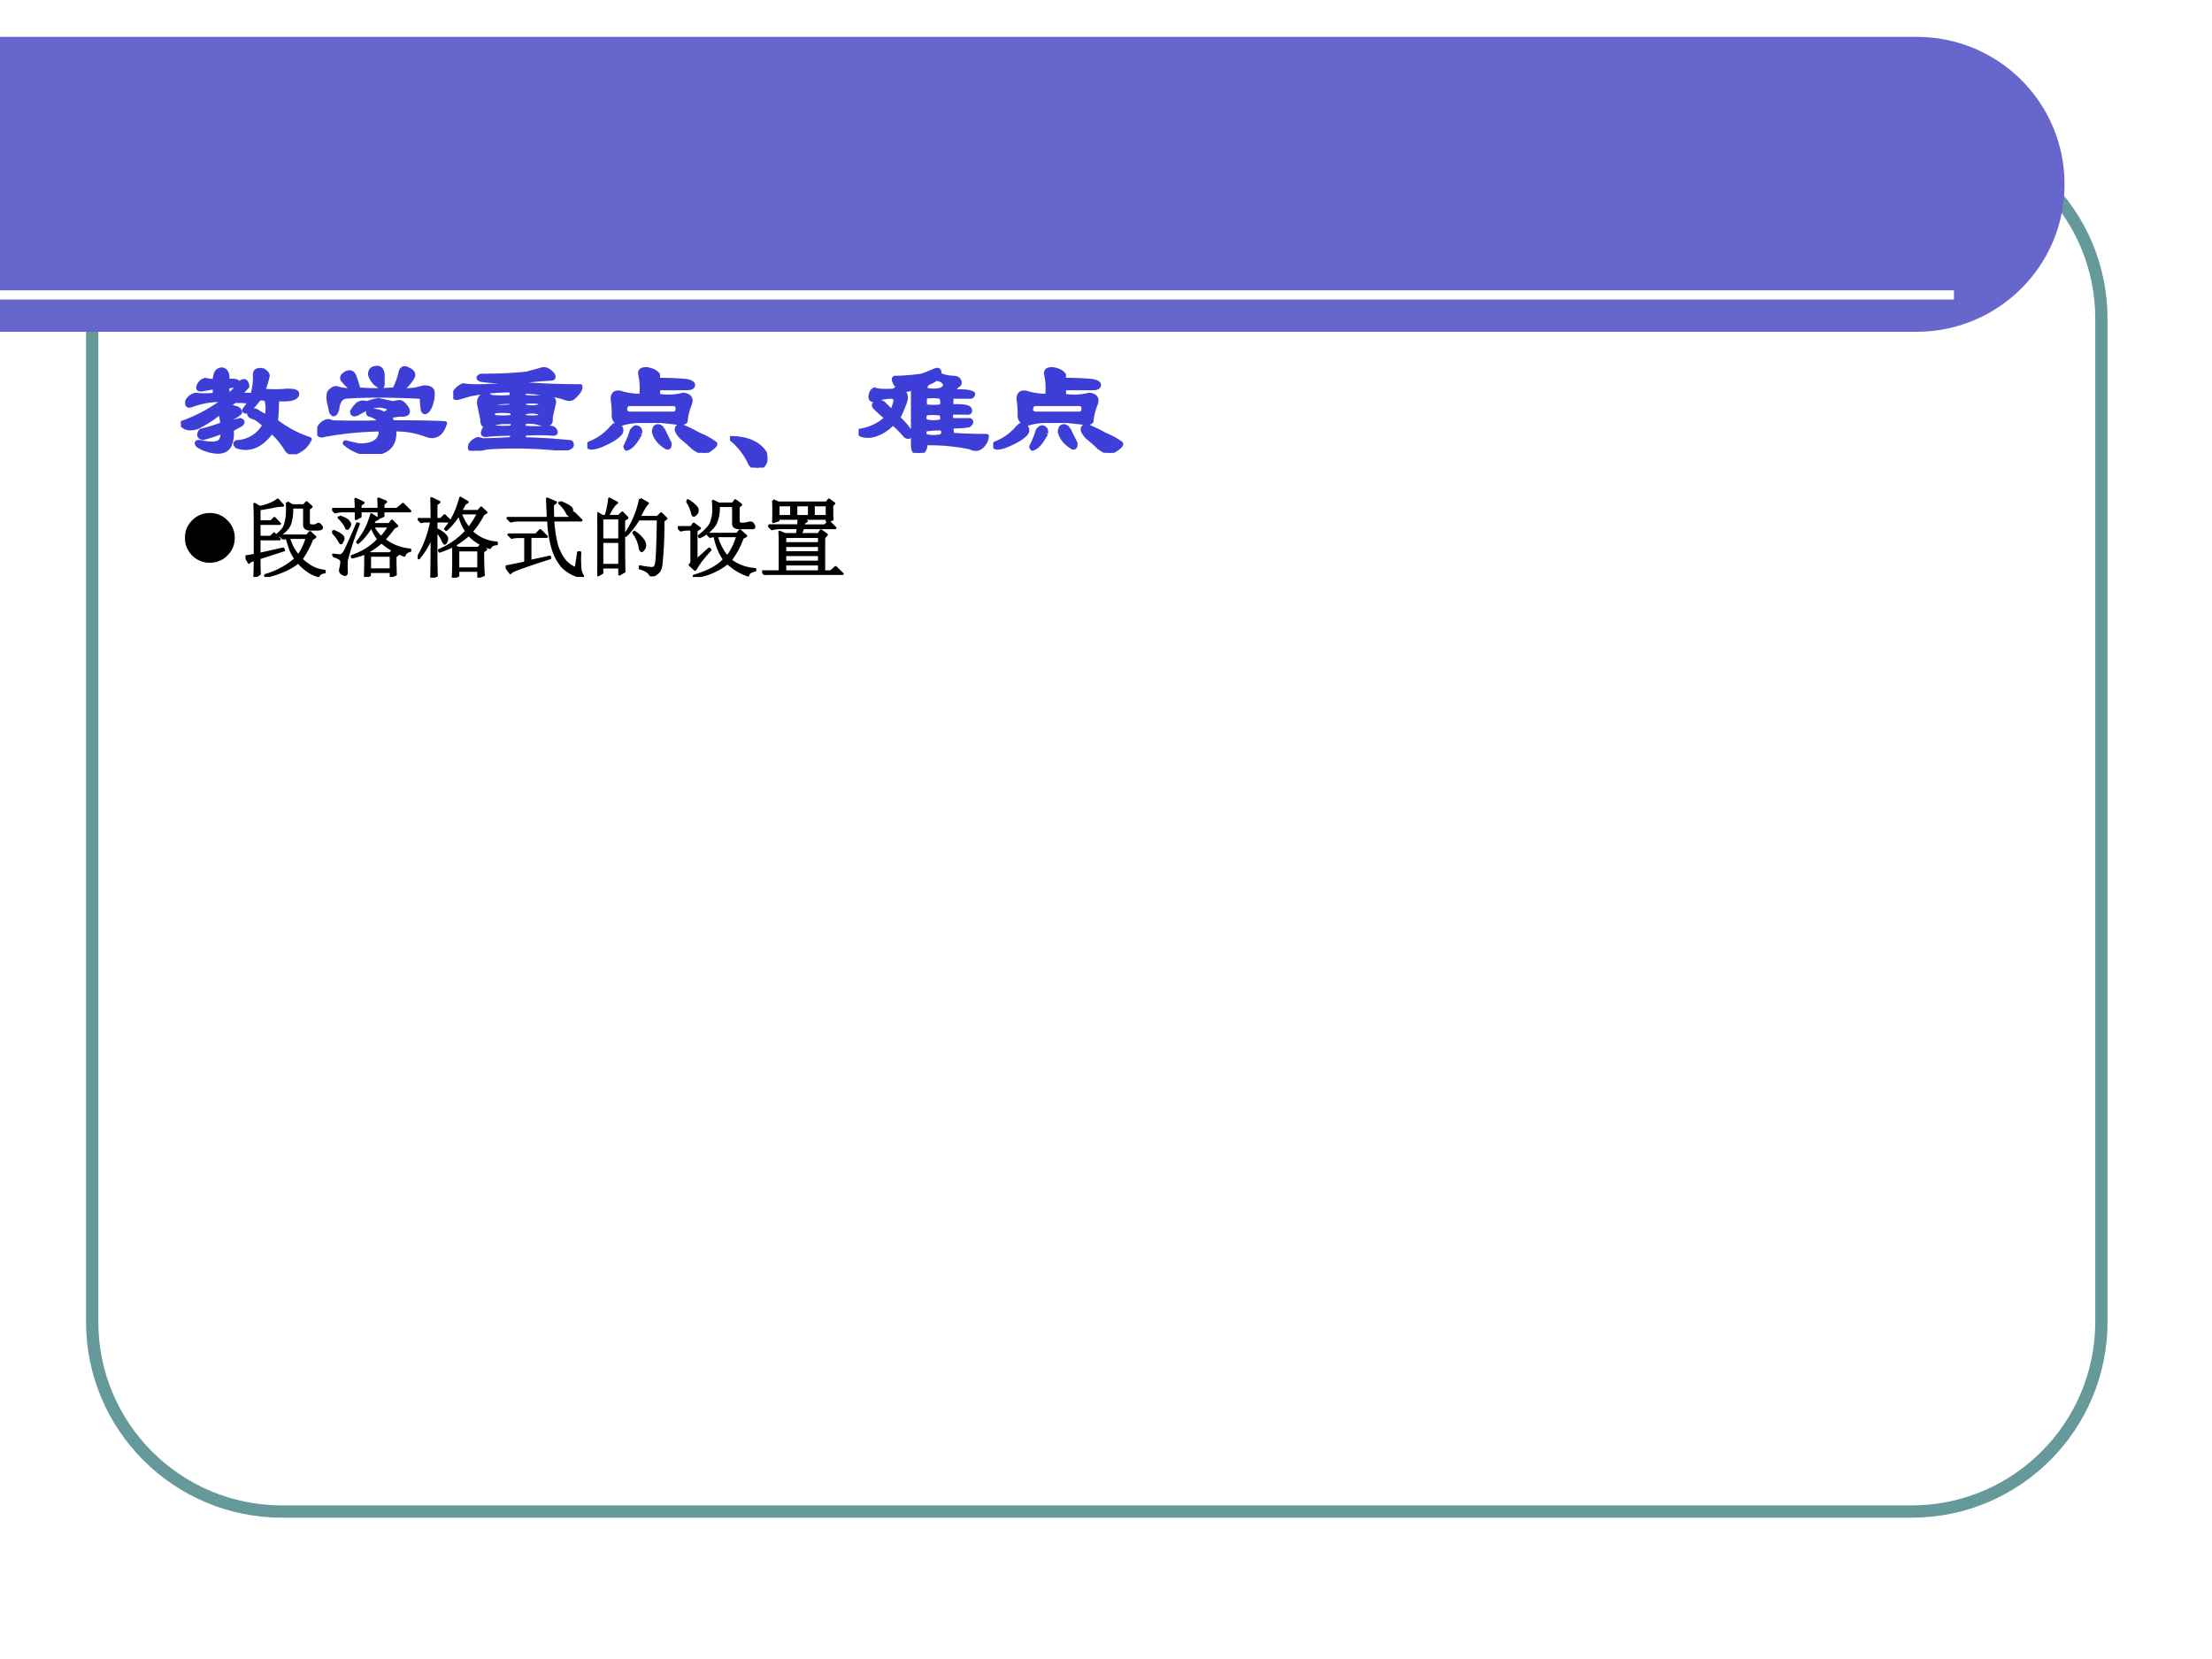
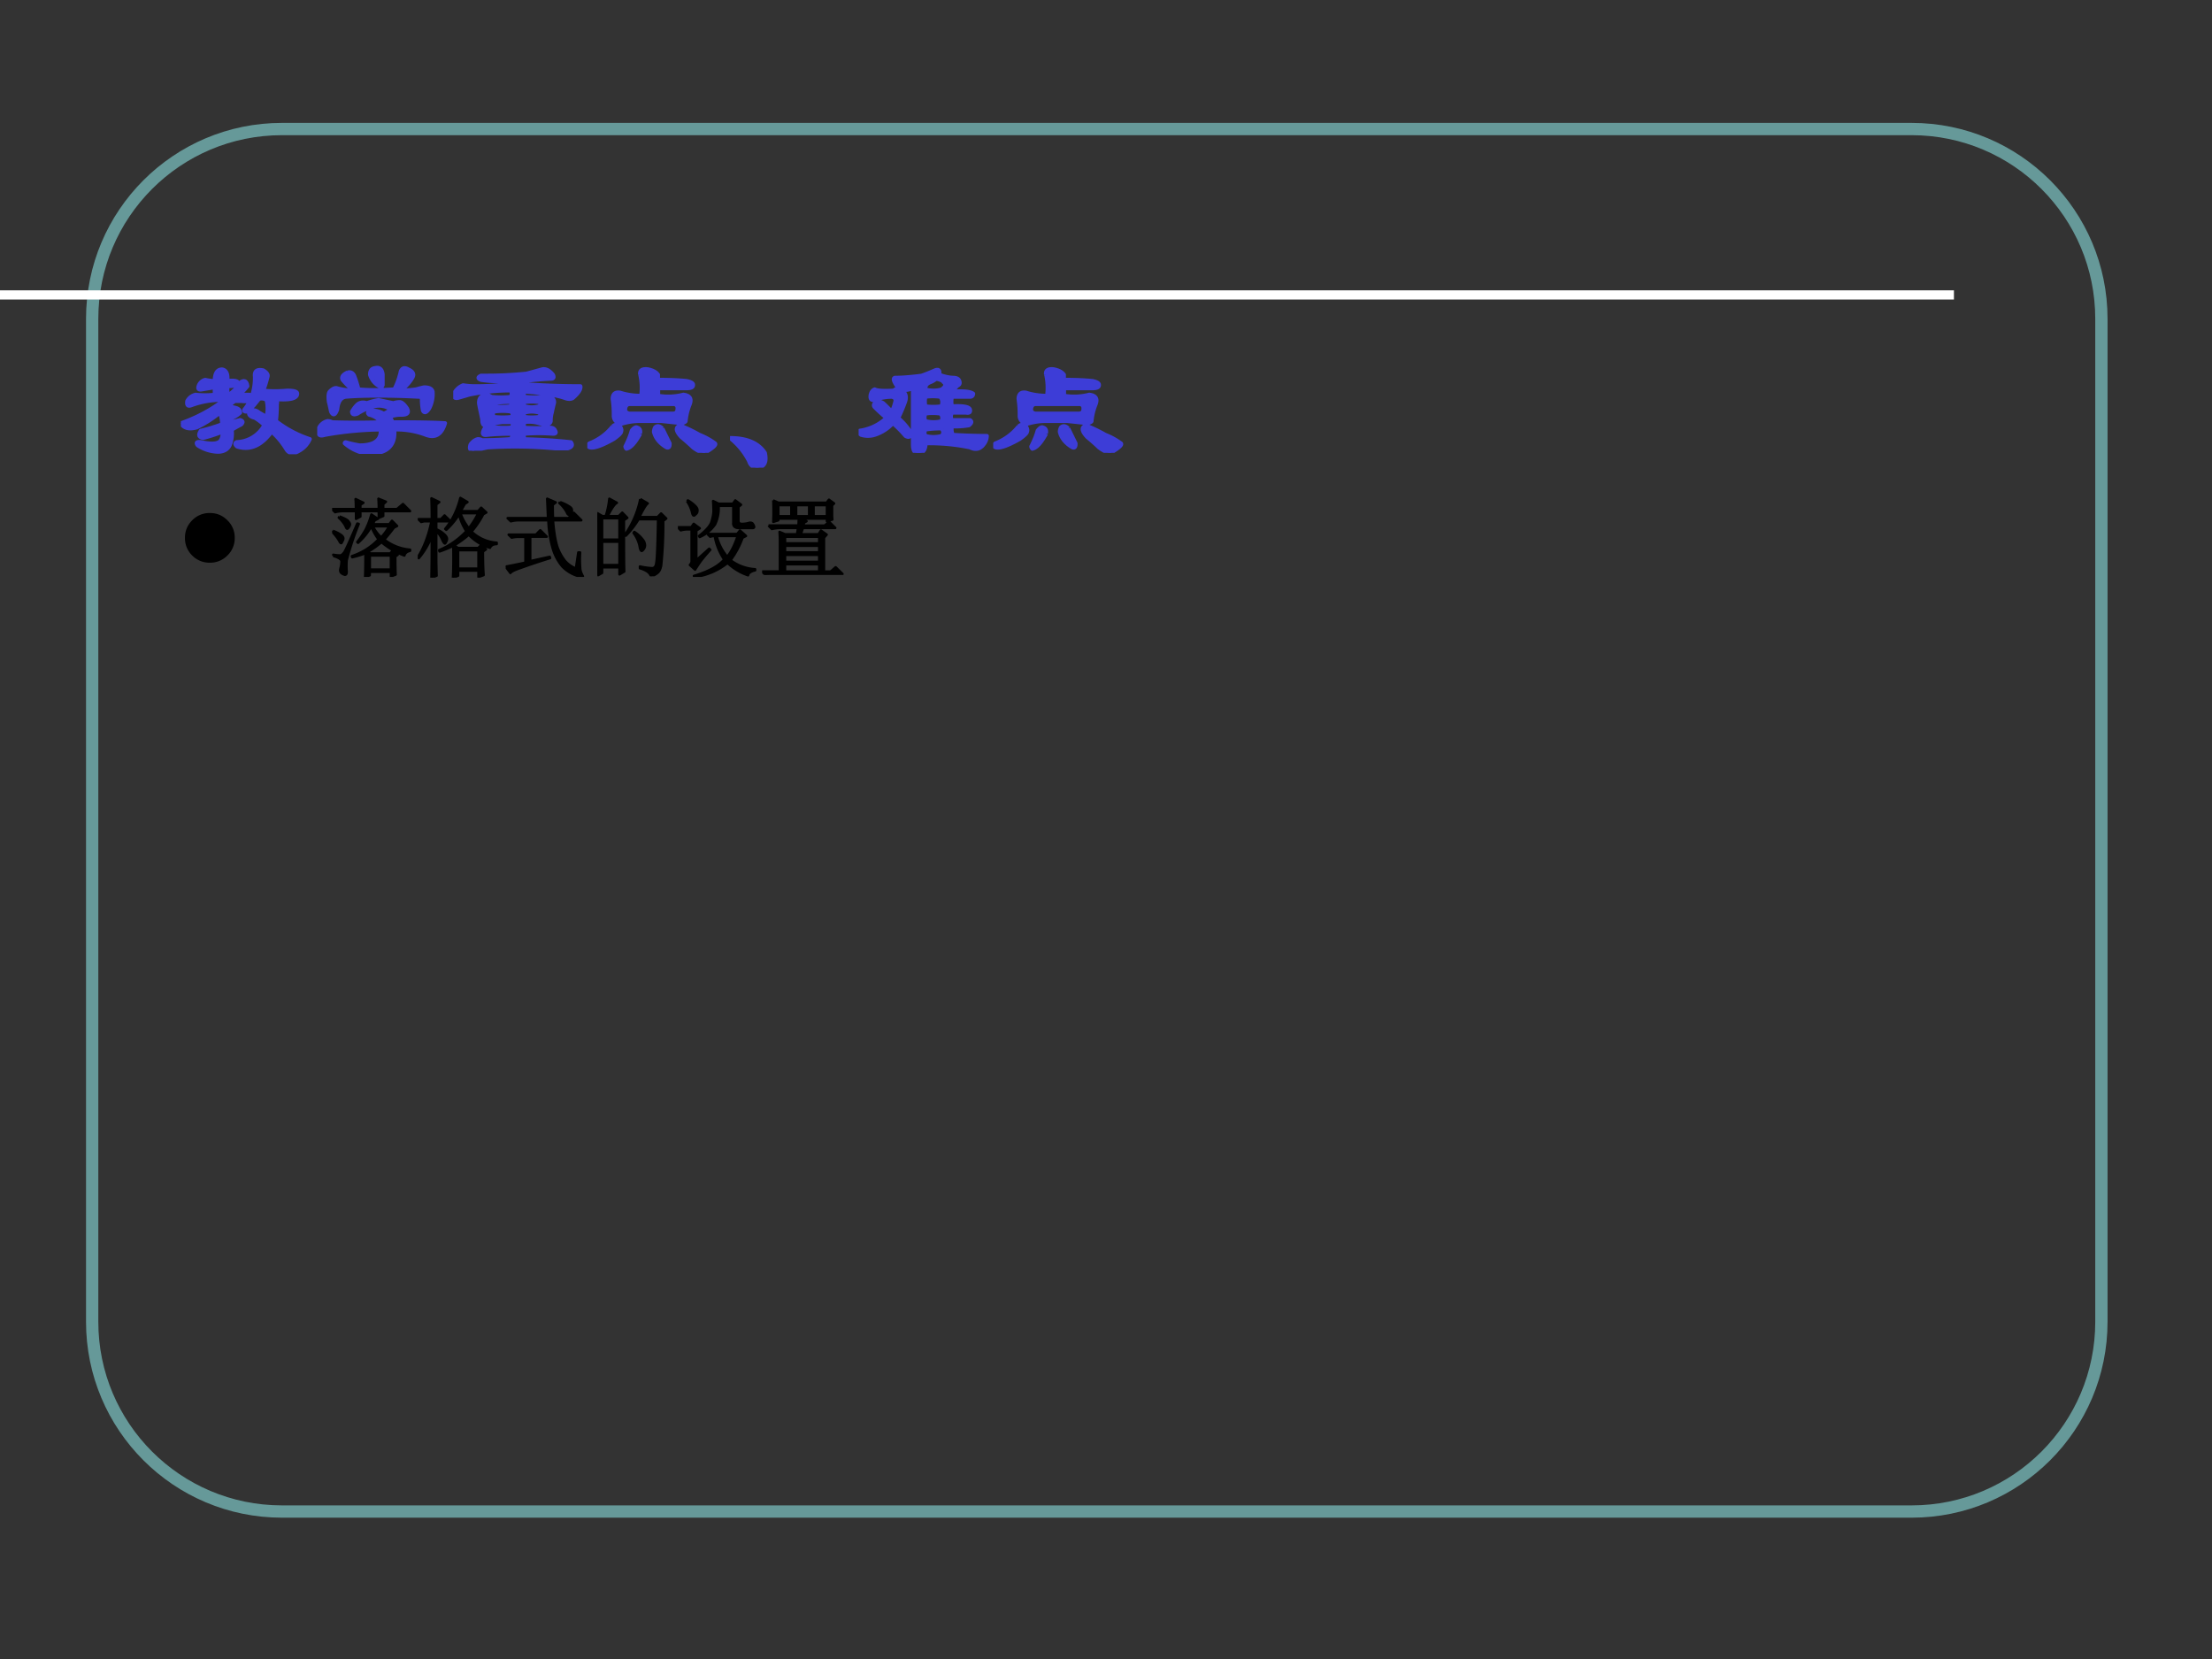
<svg xmlns="http://www.w3.org/2000/svg" xmlns:xlink="http://www.w3.org/1999/xlink" width="960" height="720" viewBox="0 0 720 540">
  <rect x="0" y="0" width="720" height="540" fill="#333333" stroke="none" />
  <g data-name="P">
    <clipPath id="a">
-       <path fill-rule="evenodd" d="M0 540h720V0H0Z" />
-     </clipPath>
+       </clipPath>
    <g clip-path="url(#a)">
      <path fill="#fff" fill-rule="evenodd" d="M0 540h720V0H0Z" />
    </g>
  </g>
  <path fill="none" stroke="#699" stroke-linejoin="round" stroke-width="4" d="M30 103.77C30 69.66 57.656 42 91.771 42H622.23C656.34 42 684 69.66 684 103.77v326.46c0 34.114-27.66 61.77-61.77 61.77H91.771C57.656 492 30 464.344 30 430.23Z" data-name="P" />
-   <path fill="#66c" fill-rule="evenodd" d="M0 12h623.9c26.6 0 48.1 21.41 48.1 48 0 26.5-21.5 47.9-48 48H0Z" data-name="P" />
  <g data-name="P">
    <clipPath id="b">
      <path fill-rule="evenodd" d="M0 540h720V0H0Z" />
    </clipPath>
    <g clip-path="url(#b)">
      <path fill="none" stroke="#fff" stroke-linejoin="round" stroke-width="3" d="M0 96h636" />
    </g>
  </g>
  <g data-name="P">
    <symbol id="c">
      <path d="M.25.495.156.479C.13.474.122.484.133.51A.07.07 0 0 0 .18.55.362.362 0 0 1 .25.541c0 .057.018.086.055.086C.335.622.349.594.344.542c.052.005.078 0 .078-.016C.427.521.424.516.414.51a.29.29 0 0 0-.07-.007V.448h.023c.037.031.063.06.078.086.026.015.042.005.047-.031A.354.354 0 0 0 .43.44H.5C.516.44.523.435.523.424a.423.423 0 0 1 .024.149C.542.615.562.63.609.62.635.604.646.589.641.573A.81.81 0 0 0 .609.47a.94.94 0 0 1 .172 0C.833.471.86.464.86.448.86.41.802.398.688.408.708.405.716.392.71.37.71.328.708.286.703.245a.821.821 0 0 1 .25-.133.178.178 0 0 0-.078-.086C.833 0 .802.003.781.034a.552.552 0 0 1-.11.133C.595.062.509.026.415.057.398.073.398.083.414.09a.242.242 0 0 1 .203.125.363.363 0 0 1-.07.054C.51.278.497.294.507.315.53.331.553.328.579.307L.633.276c.01.042.01.083 0 .125a.066.066 0 0 1-.055.008L.54.362A.379.379 0 0 0 .484.315C.47.315.464.32.47.331a.31.31 0 0 1 .047.078C.506.393.484.388.453.393H.398L.336.346C.356.352.383.35.414.34.43.333.438.323.438.307A.194.194 0 0 0 .352.26L.367.237c.026.005.05.01.07.016C.459.247.462.237.446.22a1.061 1.061 0 0 1-.07-.039.222.222 0 0 0-.016-.117C.344.034.315.018.273.018a.29.29 0 0 0-.148.047C.109.085.117.094.148.09.221.073.268.076.29.096c.016.021.02.045.016.07A1.108 1.108 0 0 0 .165.12C.132.125.127.143.147.174c.047.01.1.027.157.047a.203.203 0 0 1-.008.063c0 .015.008.02.023.015A.051.051 0 0 0 .344.276l.008.023C.346.315.328.32.297.315a.809.809 0 0 0-.18-.117C.06.182.021.193 0 .229c.12.042.227.1.32.172A.637.637 0 0 1 .078.362C.052.352.042.362.047.393A.093.093 0 0 0 .109.44a.635.635 0 0 1 .141 0v.055Z" />
    </symbol>
    <symbol id="d">
      <path d="M.469.234C.453.26.424.28.383.29.367.305.375.315.406.32.437.32.466.312.492.297c.047.02.055.036.024.047a.152.152 0 0 1-.118 0A.36.36 0 0 1 .297.297C.27.287.257.292.257.313.269.333.28.348.29.358.31.38.336.385.367.375c.026.01.055.018.086.023l.11-.023a.147.147 0 0 0 .046.008C.625.383.643.367.664.336.68.305.667.289.625.289A.252.252 0 0 1 .531.273C.541.268.55.255.555.234c.177 0 .307-.002.39-.007C.92.143.872.115.805.14A.612.612 0 0 1 .57.18C.58.06.516 0 .375 0a.327.327 0 0 0-.172.078c0 .005.003.008.008.008A.927.927 0 0 1 .313.063c.109 0 .161.039.156.117A2.475 2.475 0 0 1 .055.14C.013.126 0 .144.015.196a.093.093 0 0 0 .063.047A.07.07 0 0 0 .11.234C.234.23.354.23.47.234M.227.602C.247.607.263.599.273.578A.81.81 0 0 0 .305.477C.378.47.466.47.57.477c.021.041.037.086.047.132.01.026.029.032.055.016C.708.609.719.589.703.562A.294.294 0 0 0 .617.47c.047 0 .086.002.117.008A.75.75 0 0 0 .79.492c.037 0 .057-.01.063-.031A.23.23 0 0 0 .828.336C.808.305.792.299.781.32a.439.439 0 0 0-.008.086c0 .01-.007.016-.023.016A5.647 5.647 0 0 1 .453.43C.35.43.268.427.211.422.174.417.154.385.148.328.133.286.118.281.102.312.096.34.092.362.086.383.08.425.083.452.094.462c.02.02.039.029.054.023A.375.375 0 0 1 .266.47a.541.541 0 0 0-.079.078c-.01.02.003.039.04.055m.195.03C.458.644.479.629.484.587V.508C.48.503.477.498.477.492A.141.141 0 0 0 .39.586c0 .026.01.042.03.047Z" />
    </symbol>
    <symbol id="e">
      <path d="M.424.398a.04.04 0 0 1 0 .047A1.543 1.543 0 0 1 .12.415 2.84 2.84 0 0 0 .034.39C.008.385 0 .398.01.43a.127.127 0 0 0 .063.054.57.57 0 0 1 .094-.007c.083 0 .169.005.257.015.01.005.01.013 0 .024a.947.947 0 0 0-.218.007C.18.533.18.544.206.555h.047c.093 0 .19.005.289.015l.117.032C.685.607.71.594.737.562c.01-.02.005-.03-.016-.03A2.668 2.668 0 0 1 .526.515C.521.506.521.497.526.492.661.482.799.477.94.477.945.456.927.427.885.39.87.38.85.38.823.39.766.41.667.427.526.437.521.422.521.41.526.399a.5.5 0 0 1 .18.008C.737.391.75.372.745.352a1.526 1.526 0 0 1-.016-.07.203.203 0 0 1-.008-.063C.716.193.688.187.635.203a.248.248 0 0 1-.109.008C.521.195.521.182.526.17c.063-.004.122-.004.18 0C.732.172.747.165.753.149.763.133.758.125.737.125a1.386 1.386 0 0 1-.211 0C.521.115.521.102.526.085.656.082.771.074.87.063.885.042.878.027.846.017H.753a3.243 3.243 0 0 1-.5.007A2.287 2.287 0 0 1 .15 0C.125 0 .117.016.128.047.143.067.16.08.182.086A.07.07 0 0 0 .214.078c.067 0 .138.003.21.008.01.01.014.023.008.039C.36.125.3.122.252.117.223.112.212.122.223.148.231.17.246.18.267.18A.55.55 0 0 1 .432.172c.01.016.01.029 0 .039h-.07A.777.777 0 0 1 .245.188C.224.181.214.198.214.233.204.281.195.32.19.352c0 .02.005.036.016.046.01.01.026.016.047.016l.03-.016a.633.633 0 0 1 .141 0M.432.25C.442.266.44.279.424.29a.44.44 0 0 1-.117 0C.292.283.29.27.3.25a.562.562 0 0 1 .133 0M.424.36A.708.708 0 0 1 .3.351C.29.346.286.339.292.328a.566.566 0 0 1 .132 0C.43.338.43.35.424.36M.526.281C.521.276.521.266.526.25a.383.383 0 0 1 .11 0c.01.016.01.026 0 .031a.194.194 0 0 1-.11 0m0 .078a.033.033 0 0 1 0-.03.194.194 0 0 1 .11 0c.01.01.01.02 0 .03a.385.385 0 0 1-.11 0Z" />
    </symbol>
    <symbol id="f">
      <path d="M.39.578C.386.61.405.622.446.618.482.611.508.598.523.577V.54C.617.54.687.536.734.531.76.526.776.518.781.508.786.487.771.477.734.477h-.21V.422A.448.448 0 0 1 .71.43C.758.424.773.4.758.36A.44.44 0 0 1 .727.233C.72.224.708.22.687.22l-.14.015H.39A.466.466 0 0 1 .242.211C.211.227.195.247.195.273a.794.794 0 0 1-.008.125c0 .037.019.053.055.047A.492.492 0 0 1 .398.422a.447.447 0 0 1-.007.156M.648.36H.305C.289.354.28.341.28.32c0-.015.01-.026.031-.03h.32C.649.29.66.296.665.312.67.339.664.353.648.358M.188.195c.015.016.033.016.054 0C.252.18.255.167.25.156.25.146.232.128.195.102.112.055.055.034.023.039.003.044 0 .055.016.07a.404.404 0 0 1 .171.125M.391.141C.354.073.32.036.289.03.284.036.281.041.281.047c.021.042.037.08.047.117.016.02.029.029.04.023C.387.182.395.168.39.142M.555.18.609.07C.61.044.602.034.586.04.534.07.503.11.492.155c0 .01.003.021.008.032C.516.203.534.2.555.18m.164.008a1.07 1.07 0 0 0 .11-.055A.5.5 0 0 0 .944.07C.955.06.93.036.867 0c-.02 0-.05.013-.086.04C.75.07.721.095.695.116.66.154.651.18.672.195A.052.052 0 0 0 .719.187Z" />
    </symbol>
    <symbol id="g">
      <path d="M0 .219c.125 0 .21-.037.258-.11C.273.042.255.005.203 0 .172 0 .151.016.141.047A.512.512 0 0 1 0 .219Z" />
    </symbol>
    <symbol id="h">
      <path d="M.495.234c.041-.01.08-.01.117 0C.622.255.62.274.604.29a.383.383 0 0 1-.11 0C.485.27.485.25.495.234m0-.109a.223.223 0 0 1 .118 0c.016.016.016.034 0 .055A.732.732 0 0 1 .495.172a.04.04 0 0 1 0-.047M.69.297C.68.276.68.257.69.242h.133C.839.232.836.22.815.203A.631.631 0 0 0 .69.195C.685.17.688.148.698.133a4.27 4.27 0 0 1 .25-.008.104.104 0 0 0-.024-.063C.898.027.864.019.823.04A1.46 1.46 0 0 1 .495.07C.495.03.482.005.455 0H.433C.412 0 .401.02.401.063v.414C.344.456.305.46.284.492.258.53.253.55.268.555.32.555.385.56.464.57c.03.01.065.024.101.04.026.01.037 0 .031-.032A.306.306 0 0 1 .698.555C.724.555.74.547.745.53.75.516.747.505.737.5.727.495.714.48.697.453c.079.005.129 0 .15-.016C.846.422.838.414.822.414H.69a.156.156 0 0 1 0-.07C.773.349.818.34.823.32.828.3.818.292.792.297H.69M.26.46C.281.48.305.479.33.453.353.433.355.403.34.367a1.147 1.147 0 0 0-.047-.11.438.438 0 0 0 .093-.109C.385.118.372.11.346.125a.796.796 0 0 1-.093.094A.31.31 0 0 0 .12.133a.169.169 0 0 0-.102 0C.003.143 0 .153.01.164a.363.363 0 0 1 .196.094C.174.284.146.31.12.336c-.01.01-.01.02 0 .031.015.016.036.016.062 0L.198.352.245.305c.01.02.018.041.023.062.01.026.003.042-.023.047A.354.354 0 0 1 .12.391C.094.385.083.398.089.43c.005.02.015.034.03.039C.136.459.183.456.26.46m.235.008a.222.222 0 0 1 .117 0c.031.02.036.039.016.054C.622.533.604.542.573.547a.18.18 0 0 0-.04-.024C.504.513.49.495.496.47M.612.344c.01.026.008.05-.008.07a.385.385 0 0 1-.11 0 .156.156 0 0 1 0-.07.44.44 0 0 1 .118 0Z" />
    </symbol>
    <use xlink:href="#c" fill="#3d3dd7" transform="matrix(44.04 0 0 -44.04 58.872 147.85)" />
    <use xlink:href="#d" fill="#3d3dd7" transform="matrix(44.04 0 0 -44.04 103.256 147.736)" />
    <use xlink:href="#e" fill="#3d3dd7" transform="matrix(44.04 0 0 -44.04 147.526 146.704)" />
    <use xlink:href="#f" fill="#3d3dd7" transform="matrix(44.04 0 0 -44.04 191.168 147.392)" />
    <use xlink:href="#g" fill="#3d3dd7" transform="matrix(44.04 0 0 -44.04 237.617 152.209)" />
    <use xlink:href="#h" fill="#3d3dd7" transform="matrix(44.04 0 0 -44.04 279.478 147.392)" />
    <use xlink:href="#f" fill="#3d3dd7" transform="matrix(44.04 0 0 -44.04 323.288 147.392)" />
    <use xlink:href="#c" fill="none" stroke="#3d3dd7" stroke-linejoin="round" stroke-width=".029" transform="matrix(44.04 0 0 -44.04 58.872 147.85)" />
    <use xlink:href="#d" fill="none" stroke="#3d3dd7" stroke-linejoin="round" stroke-width=".029" transform="matrix(44.04 0 0 -44.04 103.256 147.736)" />
    <use xlink:href="#e" fill="none" stroke="#3d3dd7" stroke-linejoin="round" stroke-width=".029" transform="matrix(44.04 0 0 -44.04 147.526 146.704)" />
    <use xlink:href="#f" fill="none" stroke="#3d3dd7" stroke-linejoin="round" stroke-width=".029" transform="matrix(44.04 0 0 -44.04 191.168 147.392)" />
    <use xlink:href="#g" fill="none" stroke="#3d3dd7" stroke-linejoin="round" stroke-width=".029" transform="matrix(44.04 0 0 -44.04 237.617 152.209)" />
    <use xlink:href="#h" fill="none" stroke="#3d3dd7" stroke-linejoin="round" stroke-width=".029" transform="matrix(44.04 0 0 -44.04 279.478 147.392)" />
    <use xlink:href="#f" fill="none" stroke="#3d3dd7" stroke-linejoin="round" stroke-width=".029" transform="matrix(44.04 0 0 -44.04 323.288 147.392)" />
    <symbol id="i">
      <path d="M-2147483500-2147483500Z" />
    </symbol>
    <use xlink:href="#i" fill="#3d3dd7" transform="matrix(44.04 0 0 -44.04 94575170000 -94575170000)" />
  </g>
  <g data-name="P">
    <symbol id="j">
      <path d="M0 .29c0 .079.028.147.084.203A.279.279 0 0 0 .29.578C.37.578.437.55.494.493A.277.277 0 0 0 .579.29.279.279 0 0 0 .494.084.28.28 0 0 0 .289 0a.28.28 0 0 0-.205.084A.28.28 0 0 0 0 .29Z" />
    </symbol>
    <use xlink:href="#j" transform="matrix(27.984 0 0 -27.984 60.204 183.158)" />
    <symbol id="k">
-       <path d="m.16.266.277.062.008-.016L.16.22C.16.138.161.077.164.035L.105 0A4.9 4.9 0 0 1 .11.203C.068.19.044.178.04.168L0 .238a.6.6 0 0 1 .11.02v.34c0 .127-.002.21-.005.25l.06-.035a.6.6 0 0 1 .108.03.37.37 0 0 1 .102.055L.434.832A.614.614 0 0 1 .313.816 3.796 3.796 0 0 0 .16.79V.645h.137l.039.039L.398.62H.16V.465h.133l.039.039L.395.44H.16V.266m.324.601L.543.832H.68l.03.035.056-.05L.734.792V.637c0-.026.013-.04.04-.04H.8A.088.088 0 0 1 .84.614C.85.618.86.615.87.602.881.589.887.579.887.574c0-.013-.02-.02-.059-.02H.75C.706.555.684.573.684.606V.81H.539A.512.512 0 0 0 .516.617C.497.567.453.522.383.48L.37.492c.05.04.08.077.09.113.013.04.02.08.023.122.003.044.003.09 0 .14M.5.457A1.06 1.06 0 0 1 .55.336a.894.894 0 0 1 .063-.09c.021.026.04.059.059.098C.69.383.704.42.715.457H.5M.582.211a.654.654 0 0 0-.055.098A1.709 1.709 0 0 0 .48.457L.438.449.405.48h.309L.75.52.809.465.773.44A1.108 1.108 0 0 0 .648.207.595.595 0 0 1 .79.105.384.384 0 0 1 .918.07V.055C.882.052.858.038.848.012a.397.397 0 0 0-.11.05.567.567 0 0 0-.125.11A.69.69 0 0 0 .438.07 1.09 1.09 0 0 0 .234.004L.23.02a.925.925 0 0 1 .352.19Z" />
-     </symbol>
+       </symbol>
    <symbol id="l">
      <path d="M.277.79c0 .038-.001.077-.004.116l.09-.043L.328.84V.79h.215c0 .038-.001.078-.004.12L.625.875.594.848V.789h.16l.07.059.082-.082H.594V.71L.543.688v.078H.328V.703L.278.676v.09H.12A.325.325 0 0 1 .035.754L0 .789h.277M.012.246v.012A.634.634 0 0 1 .09.25c.018 0 .036.014.055.043.018.031.067.14.148.328L.309.617A3.2 3.2 0 0 1 .168.191a.937.937 0 0 1 0-.12C.171.04.164.026.148.026a.106.106 0 0 0-.035.016C.095.053.09.073.098.102A.3.3 0 0 1 .109.18C.112.203.08.225.012.246m-.004.29A.375.375 0 0 0 .105.487C.121.475.13.461.13.445a.067.067 0 0 0-.012-.03C.112.4.108.394.105.394.098.395.09.404.082.422A.558.558 0 0 1 0 .527l.008.008m.078.168C.148.68.184.66.19.645.201.632.207.62.207.613A.067.067 0 0 0 .195.582C.187.569.181.562.175.562.169.563.162.573.157.59A.378.378 0 0 1 .078.69l.008.012M.438.25V.086h.246V.25H.437M.734.238c0-.104.002-.174.004-.21L.684.007v.054H.437V.02L.384 0c.002.06.004.152.004.277A1.105 1.105 0 0 0 .234.23L.23.242c.12.04.223.104.31.196A.589.589 0 0 0 .456.59.724.724 0 0 0 .301.398L.293.406a1.1 1.1 0 0 1 .094.14c.026.05.05.11.07.18l.074-.05L.496.66A2.601 2.601 0 0 0 .47.613h.195l.031.04.059-.06L.719.575a1.787 1.787 0 0 0-.114-.14.563.563 0 0 1 .301-.118V.305C.867.295.846.276.84.25a.869.869 0 0 0-.266.156.96.96 0 0 0-.16-.113l.031-.02h.23l.028.032.059-.047-.028-.02M.473.59A.456.456 0 0 1 .57.46a.612.612 0 0 1 .094.13H.473Z" />
    </symbol>
    <symbol id="m">
      <path d="M.469.32V.105h.238V.32H.469M.758.305C.758.2.76.109.766.03L.707.008v.074H.469V.023L.41 0c.005.086.007.21.004.371a1.354 1.354 0 0 0-.16-.066L.25.32c.115.047.22.12.316.22A.65.65 0 0 0 .48.737a.827.827 0 0 0-.148-.18L.32.567c.081.097.14.217.176.36L.578.879.547.859A7.624 7.624 0 0 1 .5.773h.203l.035.04.059-.055-.035-.02A1.017 1.017 0 0 0 .625.535.472.472 0 0 1 .918.406V.391C.878.39.853.376.84.348A.55.55 0 0 0 .594.5 1.125 1.125 0 0 0 .422.375L.469.344h.234l.035.035.055-.05L.758.304M.496.75A.61.61 0 0 1 .594.574c.041.052.078.11.11.176H.495M.215.219c0-.037.001-.102.004-.196L.16 0c.003.154.004.316.004.488A.867.867 0 0 0 .012.227L0 .234C.073.35.126.49.16.656H.074L.04.648.008.68h.156C.164.75.163.83.16.922L.25.879.215.852V.68H.27l.042.043L.38.656H.215V.562A.288.288 0 0 0 .316.496C.332.48.34.465.34.45A.07.07 0 0 0 .328.414C.323.404.32.398.316.398.31.398.298.413.286.441a.294.294 0 0 1-.071.102V.219Z" />
    </symbol>
    <symbol id="n">
      <path d="m.285.184.227.05L.516.22A7.722 7.722 0 0 1 .172.105C.104.082.065.063.055.047L0 .12c.083.016.16.031.23.047v.3H.164A.355.355 0 0 1 .07.458L.035.492h.317l.05.051.075-.074H.285V.184M.633.87a.442.442 0 0 0 .105-.05C.762.806.772.79.77.772.77.755.766.743.758.734.75.727.743.723.738.723c-.01 0-.02.01-.027.03A.401.401 0 0 1 .625.86l.008.012M.547.84C.547.78.548.728.55.684h.18l.062.062L.879.66H.55C.56.527.578.424.6.352A.596.596 0 0 1 .689.188a.329.329 0 0 1 .128-.09l.028.187h.02a1.342 1.342 0 0 1 .003-.2.235.235 0 0 1 .028-.073C.9.004.897 0 .887 0A.43.43 0 0 0 .66.121a.574.574 0 0 0-.11.203A1.325 1.325 0 0 0 .497.66H.152A.355.355 0 0 1 .06.648L.023.684h.47L.483.91.582.867.547.84Z" />
    </symbol>
    <symbol id="o">
      <path d="M.055.676v-.25h.203v.25H.055m0-.274V.13h.203v.273H.055m.254.25c0-.304 0-.504.004-.597L.258.023v.082H.055V.04L0 .008a17.08 17.08 0 0 1 0 .726L.059.7h.039A.98.98 0 0 1 .14.902L.227.855C.2.842.165.79.12.7H.25l.04.04.058-.06-.04-.027M.5.898l.086-.05C.566.835.533.78.488.688H.7L.742.73.801.672.766.645a4.532 4.532 0 0 0-.024-.52C.734.085.722.059.703.043A.213.213 0 0 0 .625 0C.612.042.569.073.496.094v.02a.82.82 0 0 1 .14-.02c.03 0 .046.022.051.066.008.044.015.212.02.504H.48A1.06 1.06 0 0 0 .332.473L.32.48A1.113 1.113 0 0 1 .5.898M.43.516A.375.375 0 0 0 .54.41.12.12 0 0 0 .554.363.073.073 0 0 0 .539.316C.53.303.521.296.516.296c-.01 0-.019.02-.024.056a.383.383 0 0 1-.07.152L.43.516Z" />
    </symbol>
    <symbol id="p">
      <path d="M.105.883.117.89A.393.393 0 0 0 .203.824C.221.806.23.788.227.77a.048.048 0 0 0-.02-.04C.197.72.19.715.187.715.177.715.17.728.165.754a.417.417 0 0 1-.059.129m.11-.688.148.133.012-.012A2.742 2.742 0 0 1 .27.191 1.853 1.853 0 0 1 .2.086L.14.14a.063.063 0 0 1 .02.054v.36H.11A.289.289 0 0 1 .034.543L0 .578h.156l.028.04.07-.052L.214.54V.195M.45.477A.608.608 0 0 1 .574.234c.05.063.09.144.121.243H.45M.344.5H.69l.032.04.07-.063-.04-.02a.99.99 0 0 0-.14-.262A.524.524 0 0 1 .898.09V.078C.846.065.82.046.816.02a.638.638 0 0 0-.238.144A.772.772 0 0 0 .191 0L.187.012c.167.05.284.113.352.191a.703.703 0 0 0-.11.274H.41L.375.469.344.5m.36.156C.703.63.716.617.745.617c.029 0 .056.004.082.012.024.005.04 0 .047-.016A.067.067 0 0 0 .887.582C.887.577.883.572.875.57H.711C.664.57.64.591.645.633v.195H.473a.435.435 0 0 0-.04-.215.413.413 0 0 0-.18-.148L.247.477c.083.065.132.12.145.168.015.049.023.092.023.128C.414.81.413.846.41.883L.473.852H.64L.668.89.734.84.704.816v-.16Z" />
    </symbol>
    <symbol id="q">
      <path d="M.188.813v-.13H.34v.13H.187m.208 0v-.13h.152v.13H.395m.203 0v-.13h.156v.13H.598m-.47.054L.189.84H.75l.027.035.059-.043L.813.809v-.09c0-.024 0-.048.003-.074L.754.625v.031H.187v-.02L.13.618a2.909 2.909 0 0 1 0 .25M.266.125V.039h.398v.086H.266m-.192.45h.348a.907.907 0 0 1 .004.081l.09-.031L.488.609.477.574h.25L.78.617l.07-.07H.474A2.574 2.574 0 0 0 .449.473h.207l.028.043L.75.469.719.434V.039h.078l.058.05.079-.077h-.79A.436.436 0 0 1 .04 0L0 .04h.207v.358C.207.428.206.461.203.5L.266.473h.14l.012.074H.215A.418.418 0 0 1 .113.535l-.039.04m.192-.13V.367h.398v.078H.266m0-.105V.262h.398V.34H.266m0-.106V.152h.398v.082H.266Z" />
    </symbol>
    <use xlink:href="#k" transform="matrix(27.984 0 0 -27.984 79.922 187.804)" />
    <use xlink:href="#l" transform="matrix(27.984 0 0 -27.984 108.112 187.804)" />
    <use xlink:href="#m" transform="matrix(27.984 0 0 -27.984 135.973 188.022)" />
    <use xlink:href="#n" transform="matrix(27.984 0 0 -27.984 164.6 187.804)" />
    <use xlink:href="#o" transform="matrix(27.984 0 0 -27.984 194.429 187.585)" />
    <use xlink:href="#p" transform="matrix(27.984 0 0 -27.984 220.65 187.804)" />
    <use xlink:href="#q" transform="matrix(27.984 0 0 -27.984 248.075 187.148)" />
    <use xlink:href="#k" fill="none" stroke="#000" stroke-linejoin="round" stroke-width=".029" transform="matrix(27.984 0 0 -27.984 79.922 187.804)" />
    <use xlink:href="#l" fill="none" stroke="#000" stroke-linejoin="round" stroke-width=".029" transform="matrix(27.984 0 0 -27.984 108.112 187.804)" />
    <use xlink:href="#m" fill="none" stroke="#000" stroke-linejoin="round" stroke-width=".029" transform="matrix(27.984 0 0 -27.984 135.973 188.022)" />
    <use xlink:href="#n" fill="none" stroke="#000" stroke-linejoin="round" stroke-width=".029" transform="matrix(27.984 0 0 -27.984 164.6 187.804)" />
    <use xlink:href="#o" fill="none" stroke="#000" stroke-linejoin="round" stroke-width=".029" transform="matrix(27.984 0 0 -27.984 194.429 187.585)" />
    <use xlink:href="#p" fill="none" stroke="#000" stroke-linejoin="round" stroke-width=".029" transform="matrix(27.984 0 0 -27.984 220.65 187.804)" />
    <use xlink:href="#q" fill="none" stroke="#000" stroke-linejoin="round" stroke-width=".029" transform="matrix(27.984 0 0 -27.984 248.075 187.148)" />
    <use xlink:href="#i" transform="matrix(27.984 0 0 -27.984 60095178000 -60095178000)" />
  </g>
</svg>